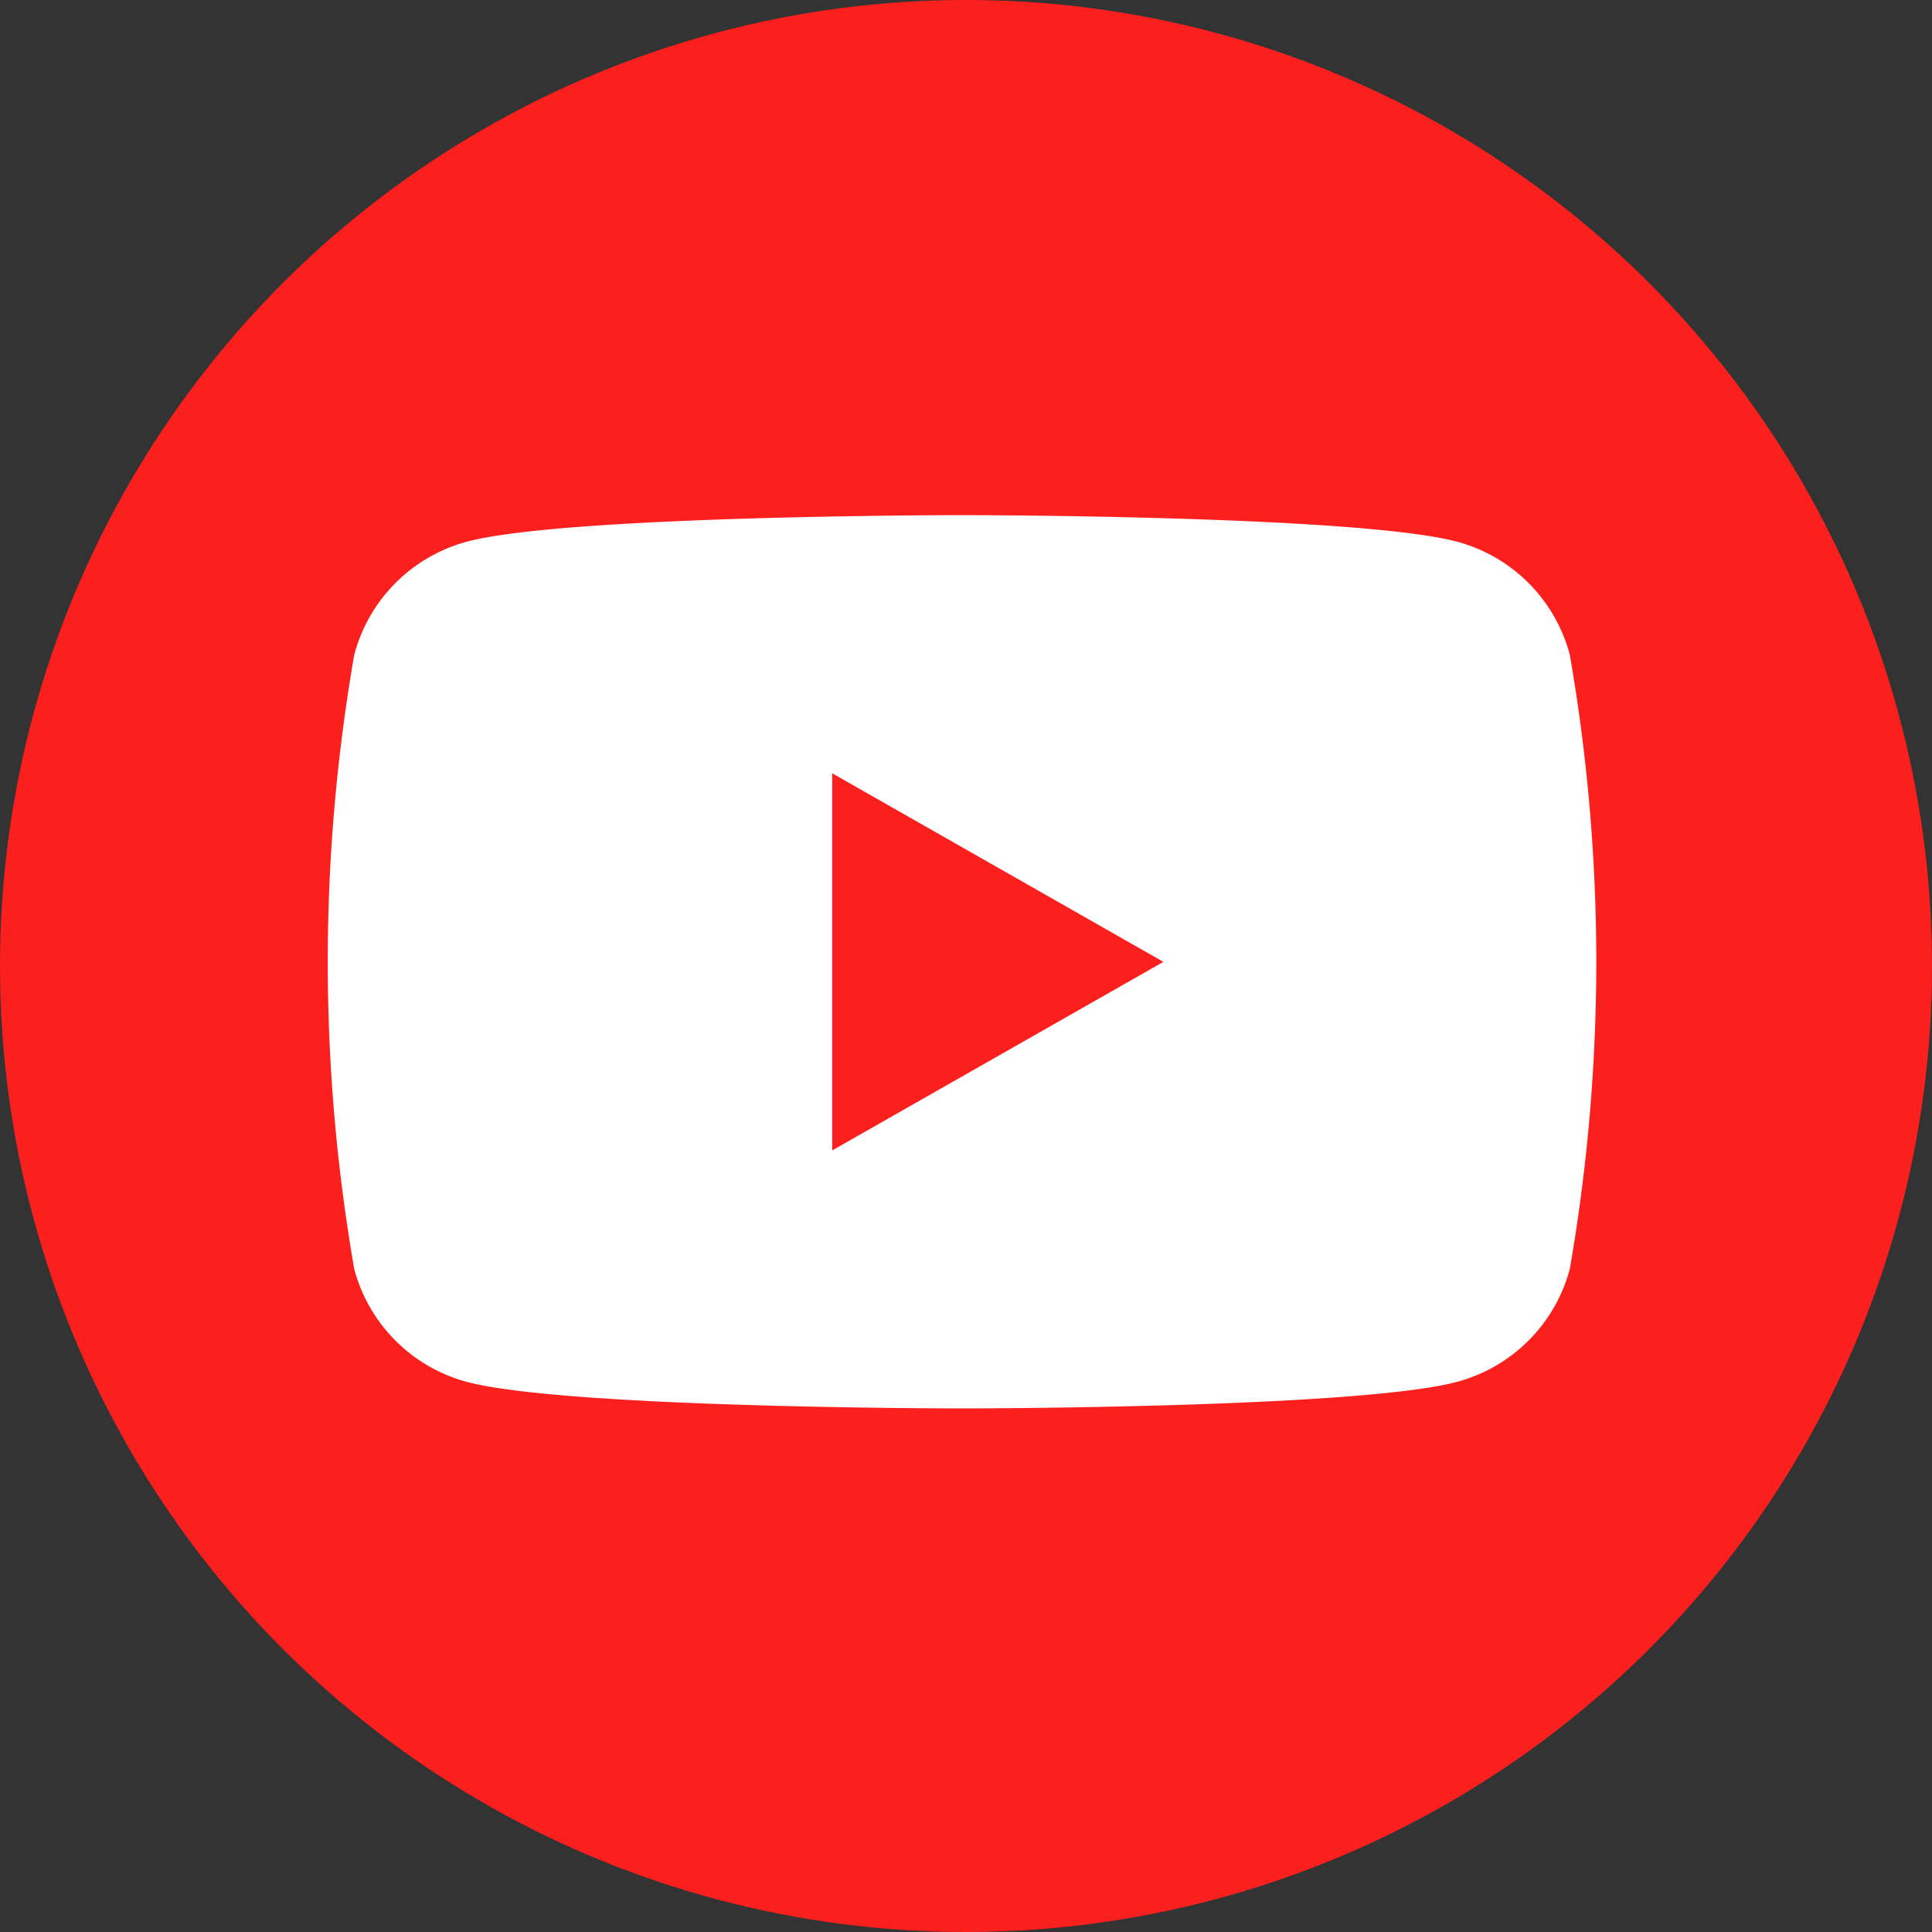
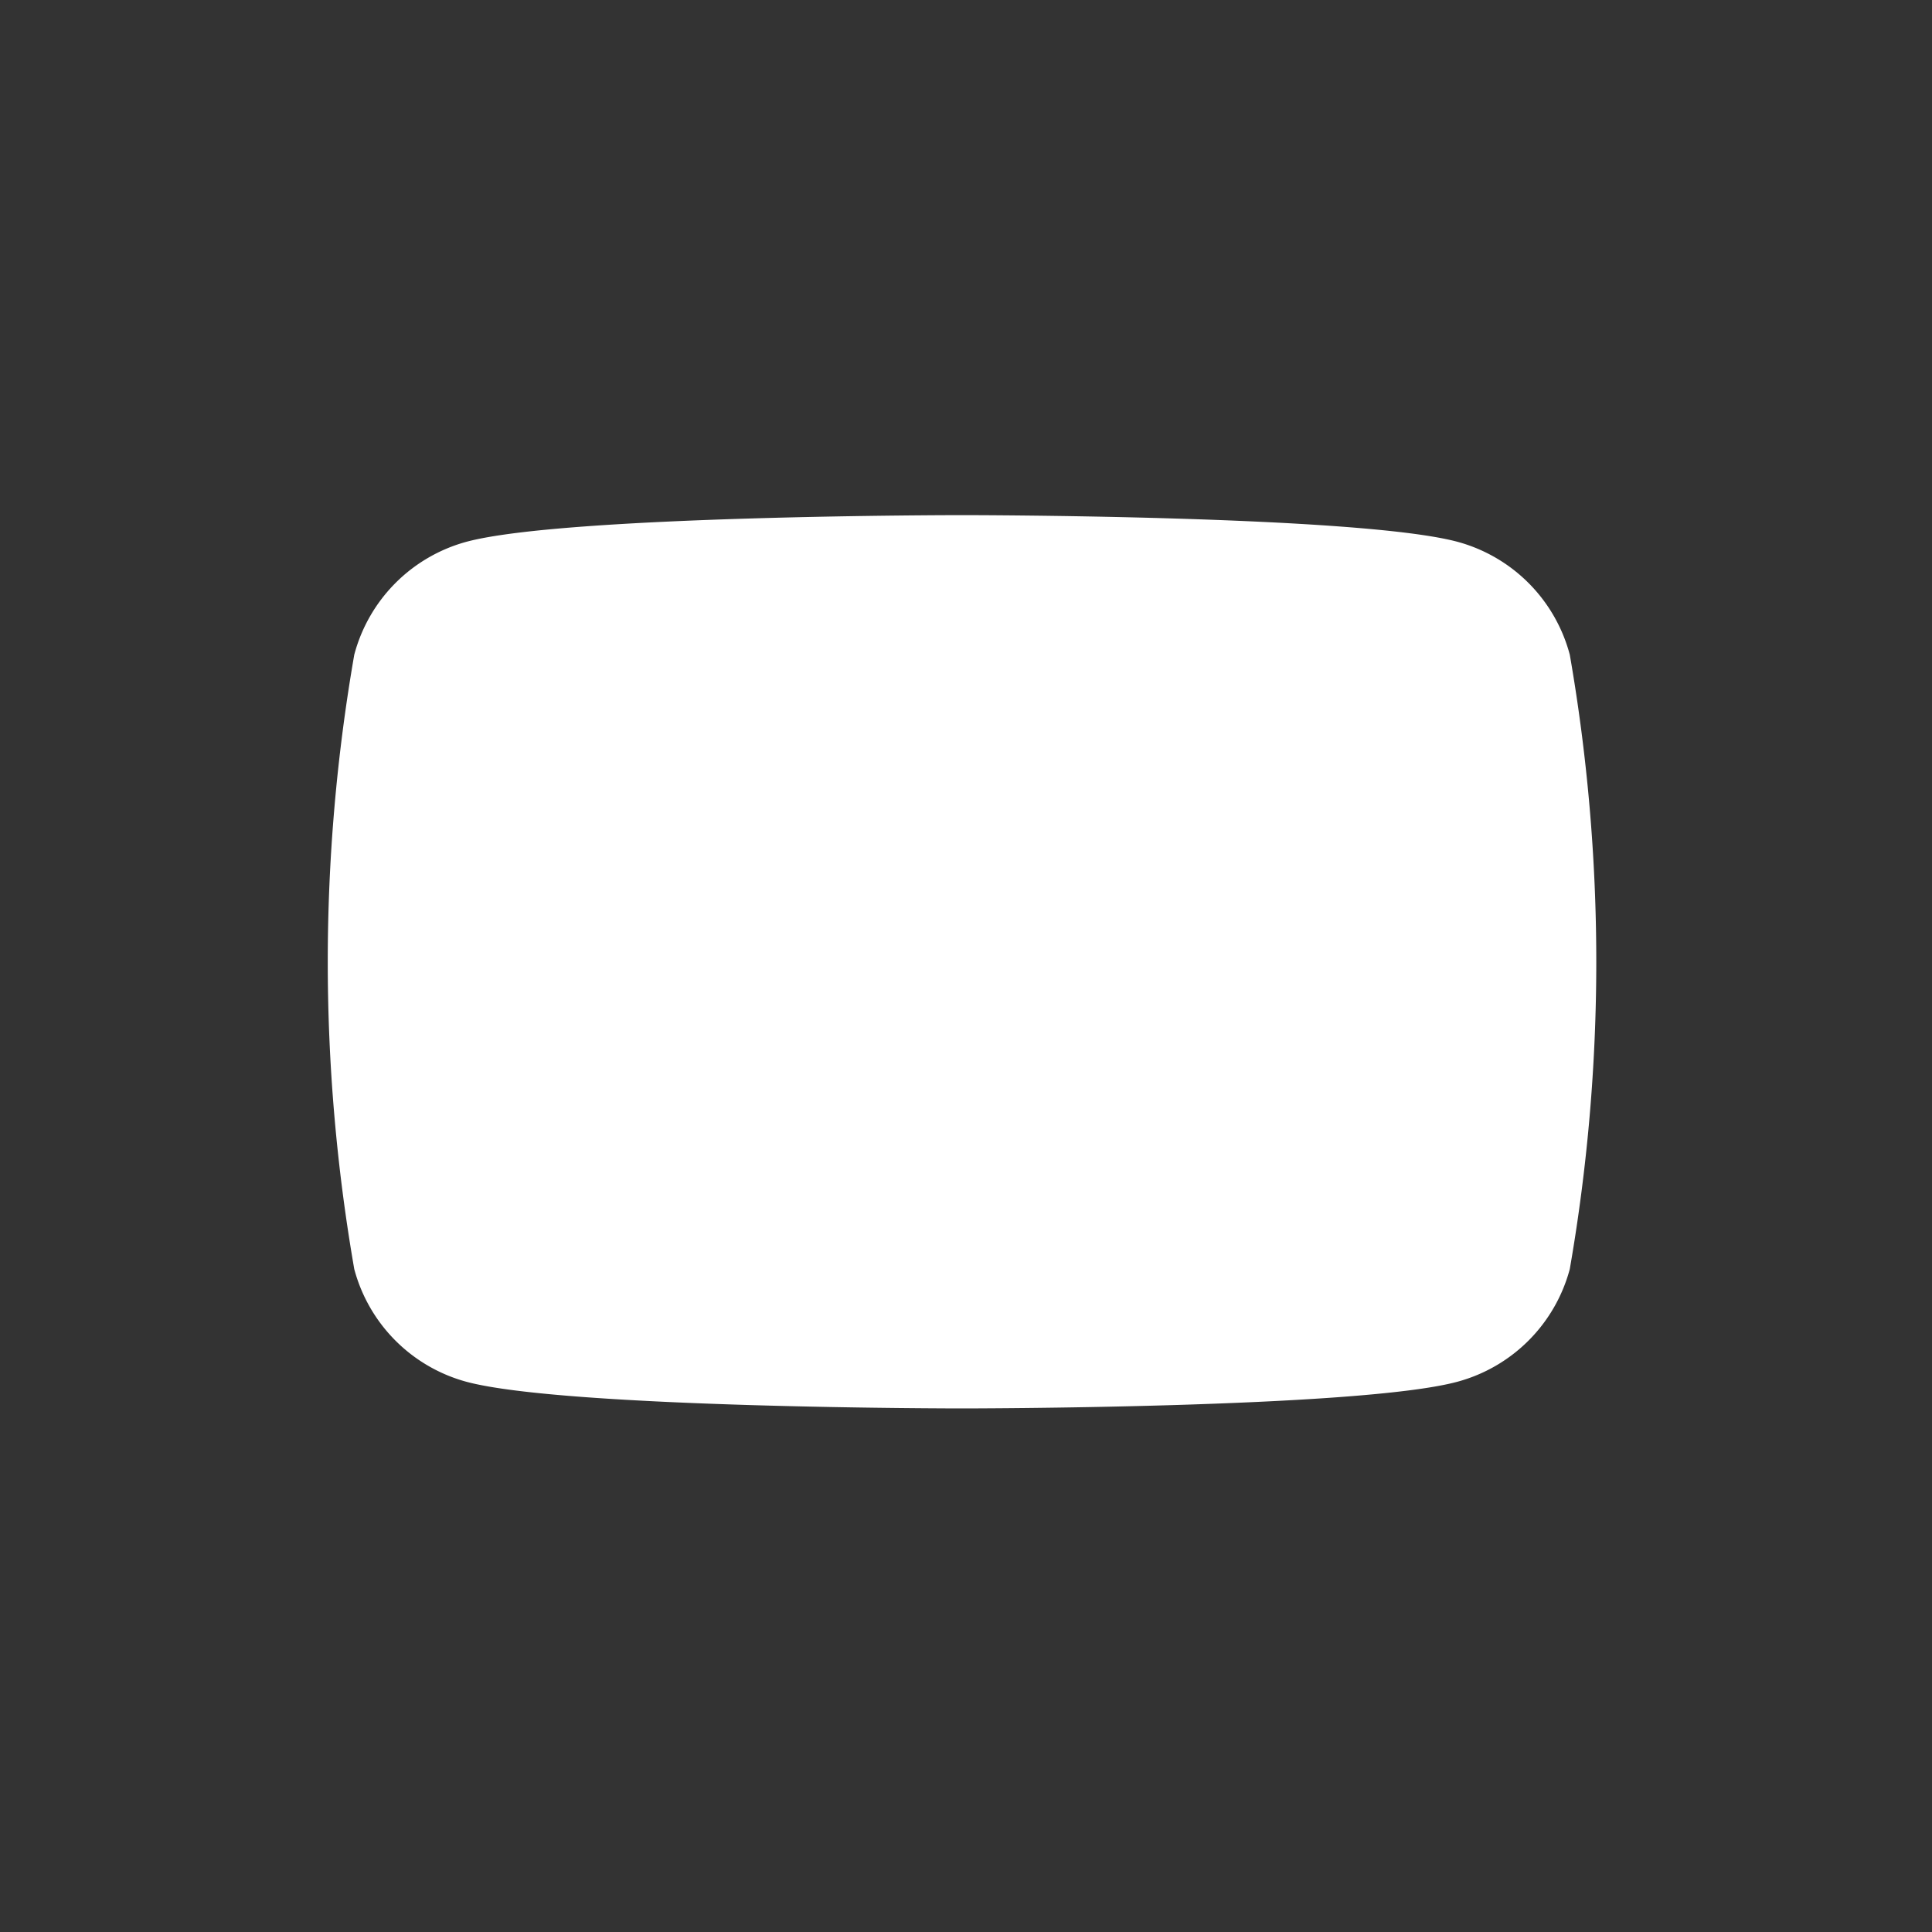
<svg xmlns="http://www.w3.org/2000/svg" width="35" height="35" viewBox="0 0 35 35">
  <rect x="0" y="0" width="35" height="35" fill="#333333" stroke="none" />
  <g id="グループ_1" data-name="グループ 1" transform="translate(0.099 0.099)">
-     <circle id="楕円形_9398" data-name="楕円形 9398" cx="17.5" cy="17.5" r="17.5" transform="translate(-0.099 -0.099)" fill="#fb201e" />
    <path id="パス_1" data-name="パス 1" d="M30.5,36.528a2.887,2.887,0,0,0-2.031-2.044C26.672,34,19.488,34,19.488,34s-7.185,0-8.976.483A2.887,2.887,0,0,0,8.48,36.528a32.5,32.5,0,0,0,0,11.132A2.887,2.887,0,0,0,10.511,49.7c1.792.483,8.976.483,8.976.483s7.185,0,8.976-.483A2.887,2.887,0,0,0,30.5,47.659a32.5,32.5,0,0,0,0-11.132Z" transform="translate(-2.161 -24.767)" fill="#fff" />
-     <path id="パス_2" data-name="パス 2" d="M78,76.663l6-3.416-6-3.416Z" transform="translate(-63.023 -55.921)" fill="#fb201e" />
  </g>
</svg>